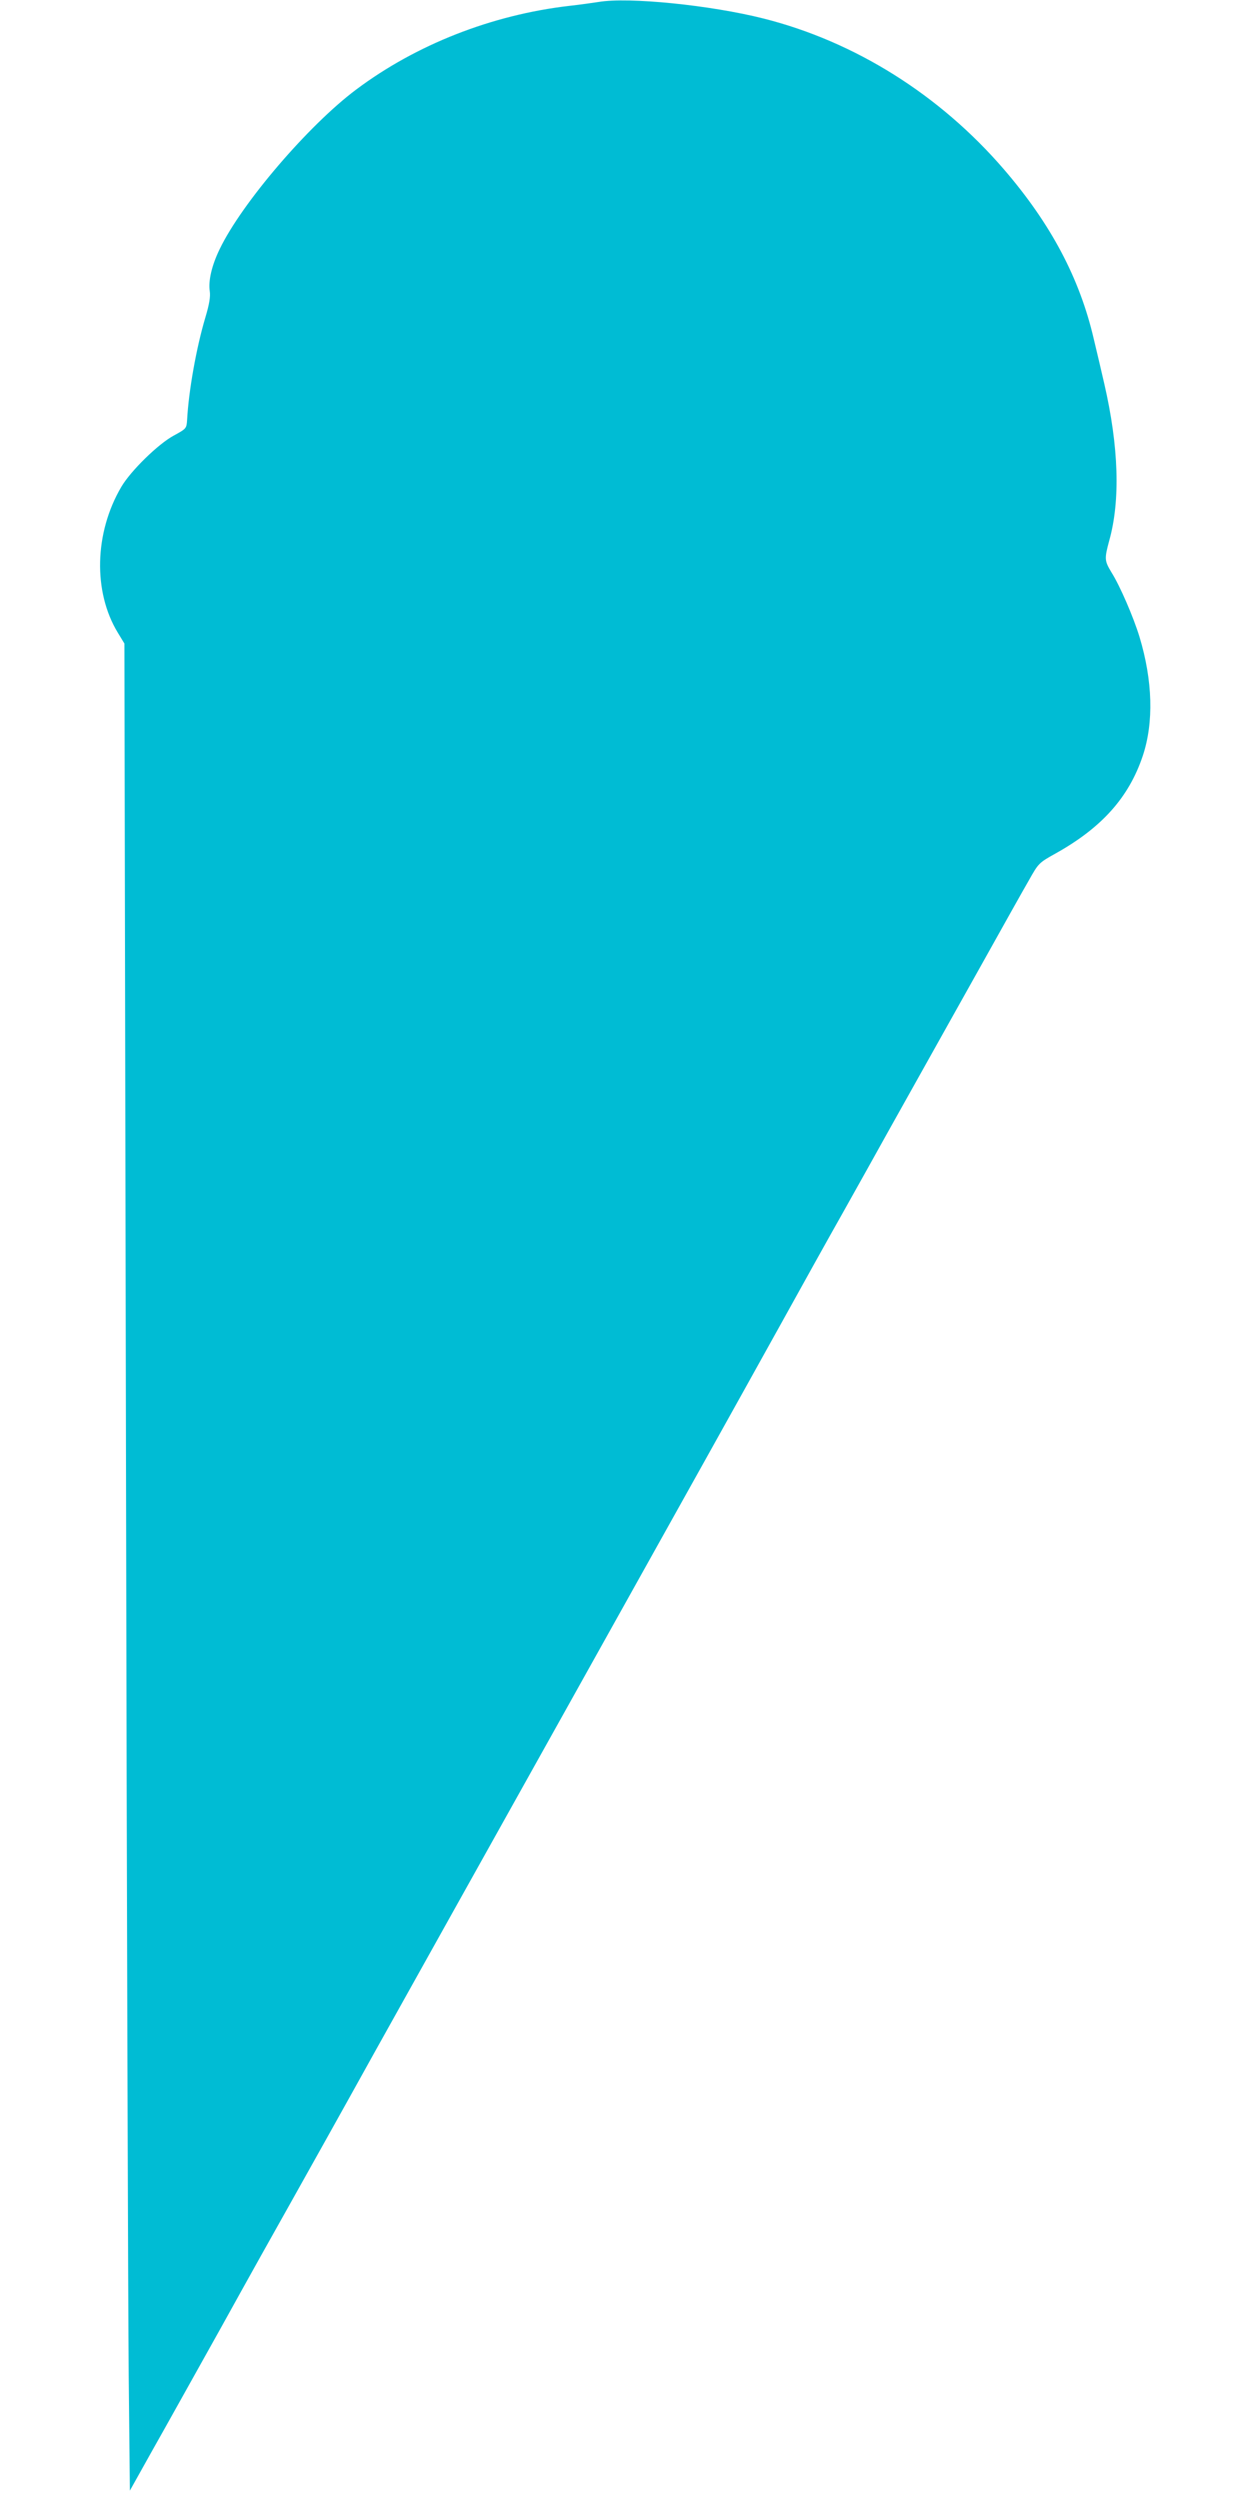
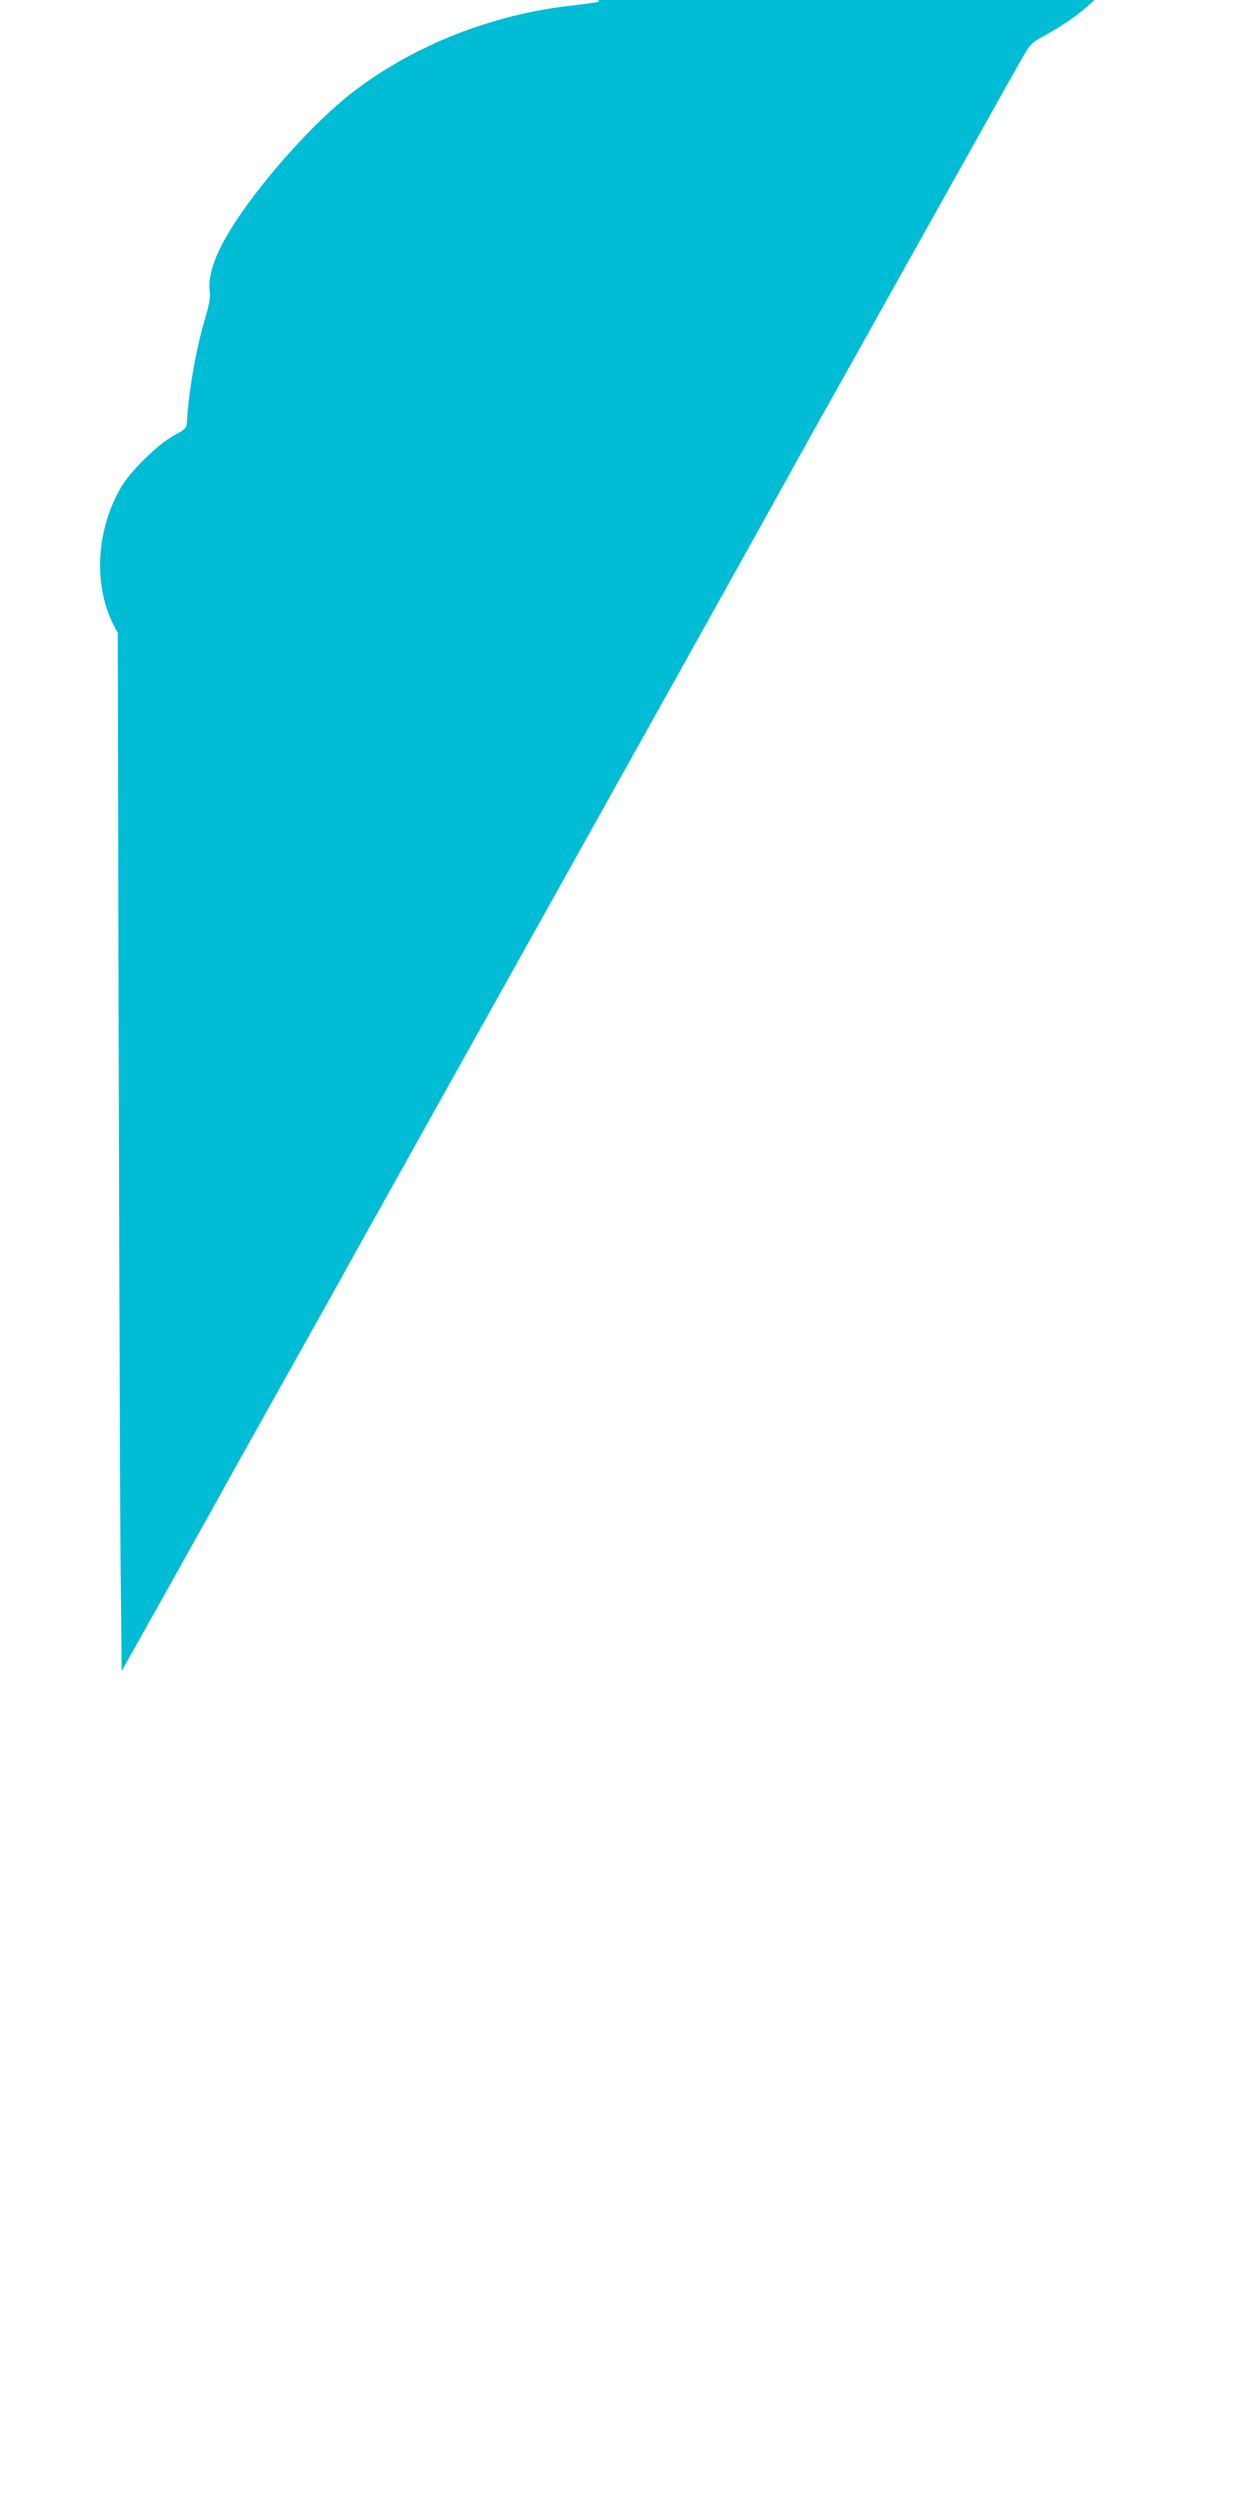
<svg xmlns="http://www.w3.org/2000/svg" version="1.0" width="640pt" height="1280pt" viewBox="0 0 640 1280" preserveAspectRatio="xMidYMid meet">
  <g transform="translate(0,1280) scale(0.1,-0.1)" fill="#00bcd4" stroke="none">
-     <path d="M3065 12790 c-27 -4 -95 -14 -150 -20 -397 -46 -784 -198 -1092 -429 -243 -182 -585 -581 -698 -816 -41 -84 -59 -163 -51 -216 4 -28 -2 -66 -23 -136 -46 -155 -85 -374 -93 -523 -3 -44 -4 -45 -68 -80 -80 -43 -221 -181 -269 -263 -138 -235 -145 -537 -18 -746 l34 -56 8 -4140 c4 -2277 11 -4405 14 -4728 l6 -589 114 204 c63 111 222 397 354 633 131 237 292 525 357 640 65 116 261 466 435 780 175 314 361 647 413 740 196 350 810 1451 1270 2275 118 212 296 531 395 710 99 179 239 431 312 560 72 129 181 323 240 430 60 107 147 263 193 345 46 83 171 305 277 495 106 190 215 385 243 433 49 87 50 89 138 138 236 132 374 287 445 499 57 171 51 385 -17 610 -31 101 -99 259 -143 329 -36 60 -37 69 -12 162 58 206 49 483 -25 804 -14 61 -38 164 -54 230 -72 310 -219 588 -460 868 -329 382 -763 654 -1230 772 -273 69 -692 111 -845 85z" />
+     <path d="M3065 12790 c-27 -4 -95 -14 -150 -20 -397 -46 -784 -198 -1092 -429 -243 -182 -585 -581 -698 -816 -41 -84 -59 -163 -51 -216 4 -28 -2 -66 -23 -136 -46 -155 -85 -374 -93 -523 -3 -44 -4 -45 -68 -80 -80 -43 -221 -181 -269 -263 -138 -235 -145 -537 -18 -746 c4 -2277 11 -4405 14 -4728 l6 -589 114 204 c63 111 222 397 354 633 131 237 292 525 357 640 65 116 261 466 435 780 175 314 361 647 413 740 196 350 810 1451 1270 2275 118 212 296 531 395 710 99 179 239 431 312 560 72 129 181 323 240 430 60 107 147 263 193 345 46 83 171 305 277 495 106 190 215 385 243 433 49 87 50 89 138 138 236 132 374 287 445 499 57 171 51 385 -17 610 -31 101 -99 259 -143 329 -36 60 -37 69 -12 162 58 206 49 483 -25 804 -14 61 -38 164 -54 230 -72 310 -219 588 -460 868 -329 382 -763 654 -1230 772 -273 69 -692 111 -845 85z" />
  </g>
</svg>